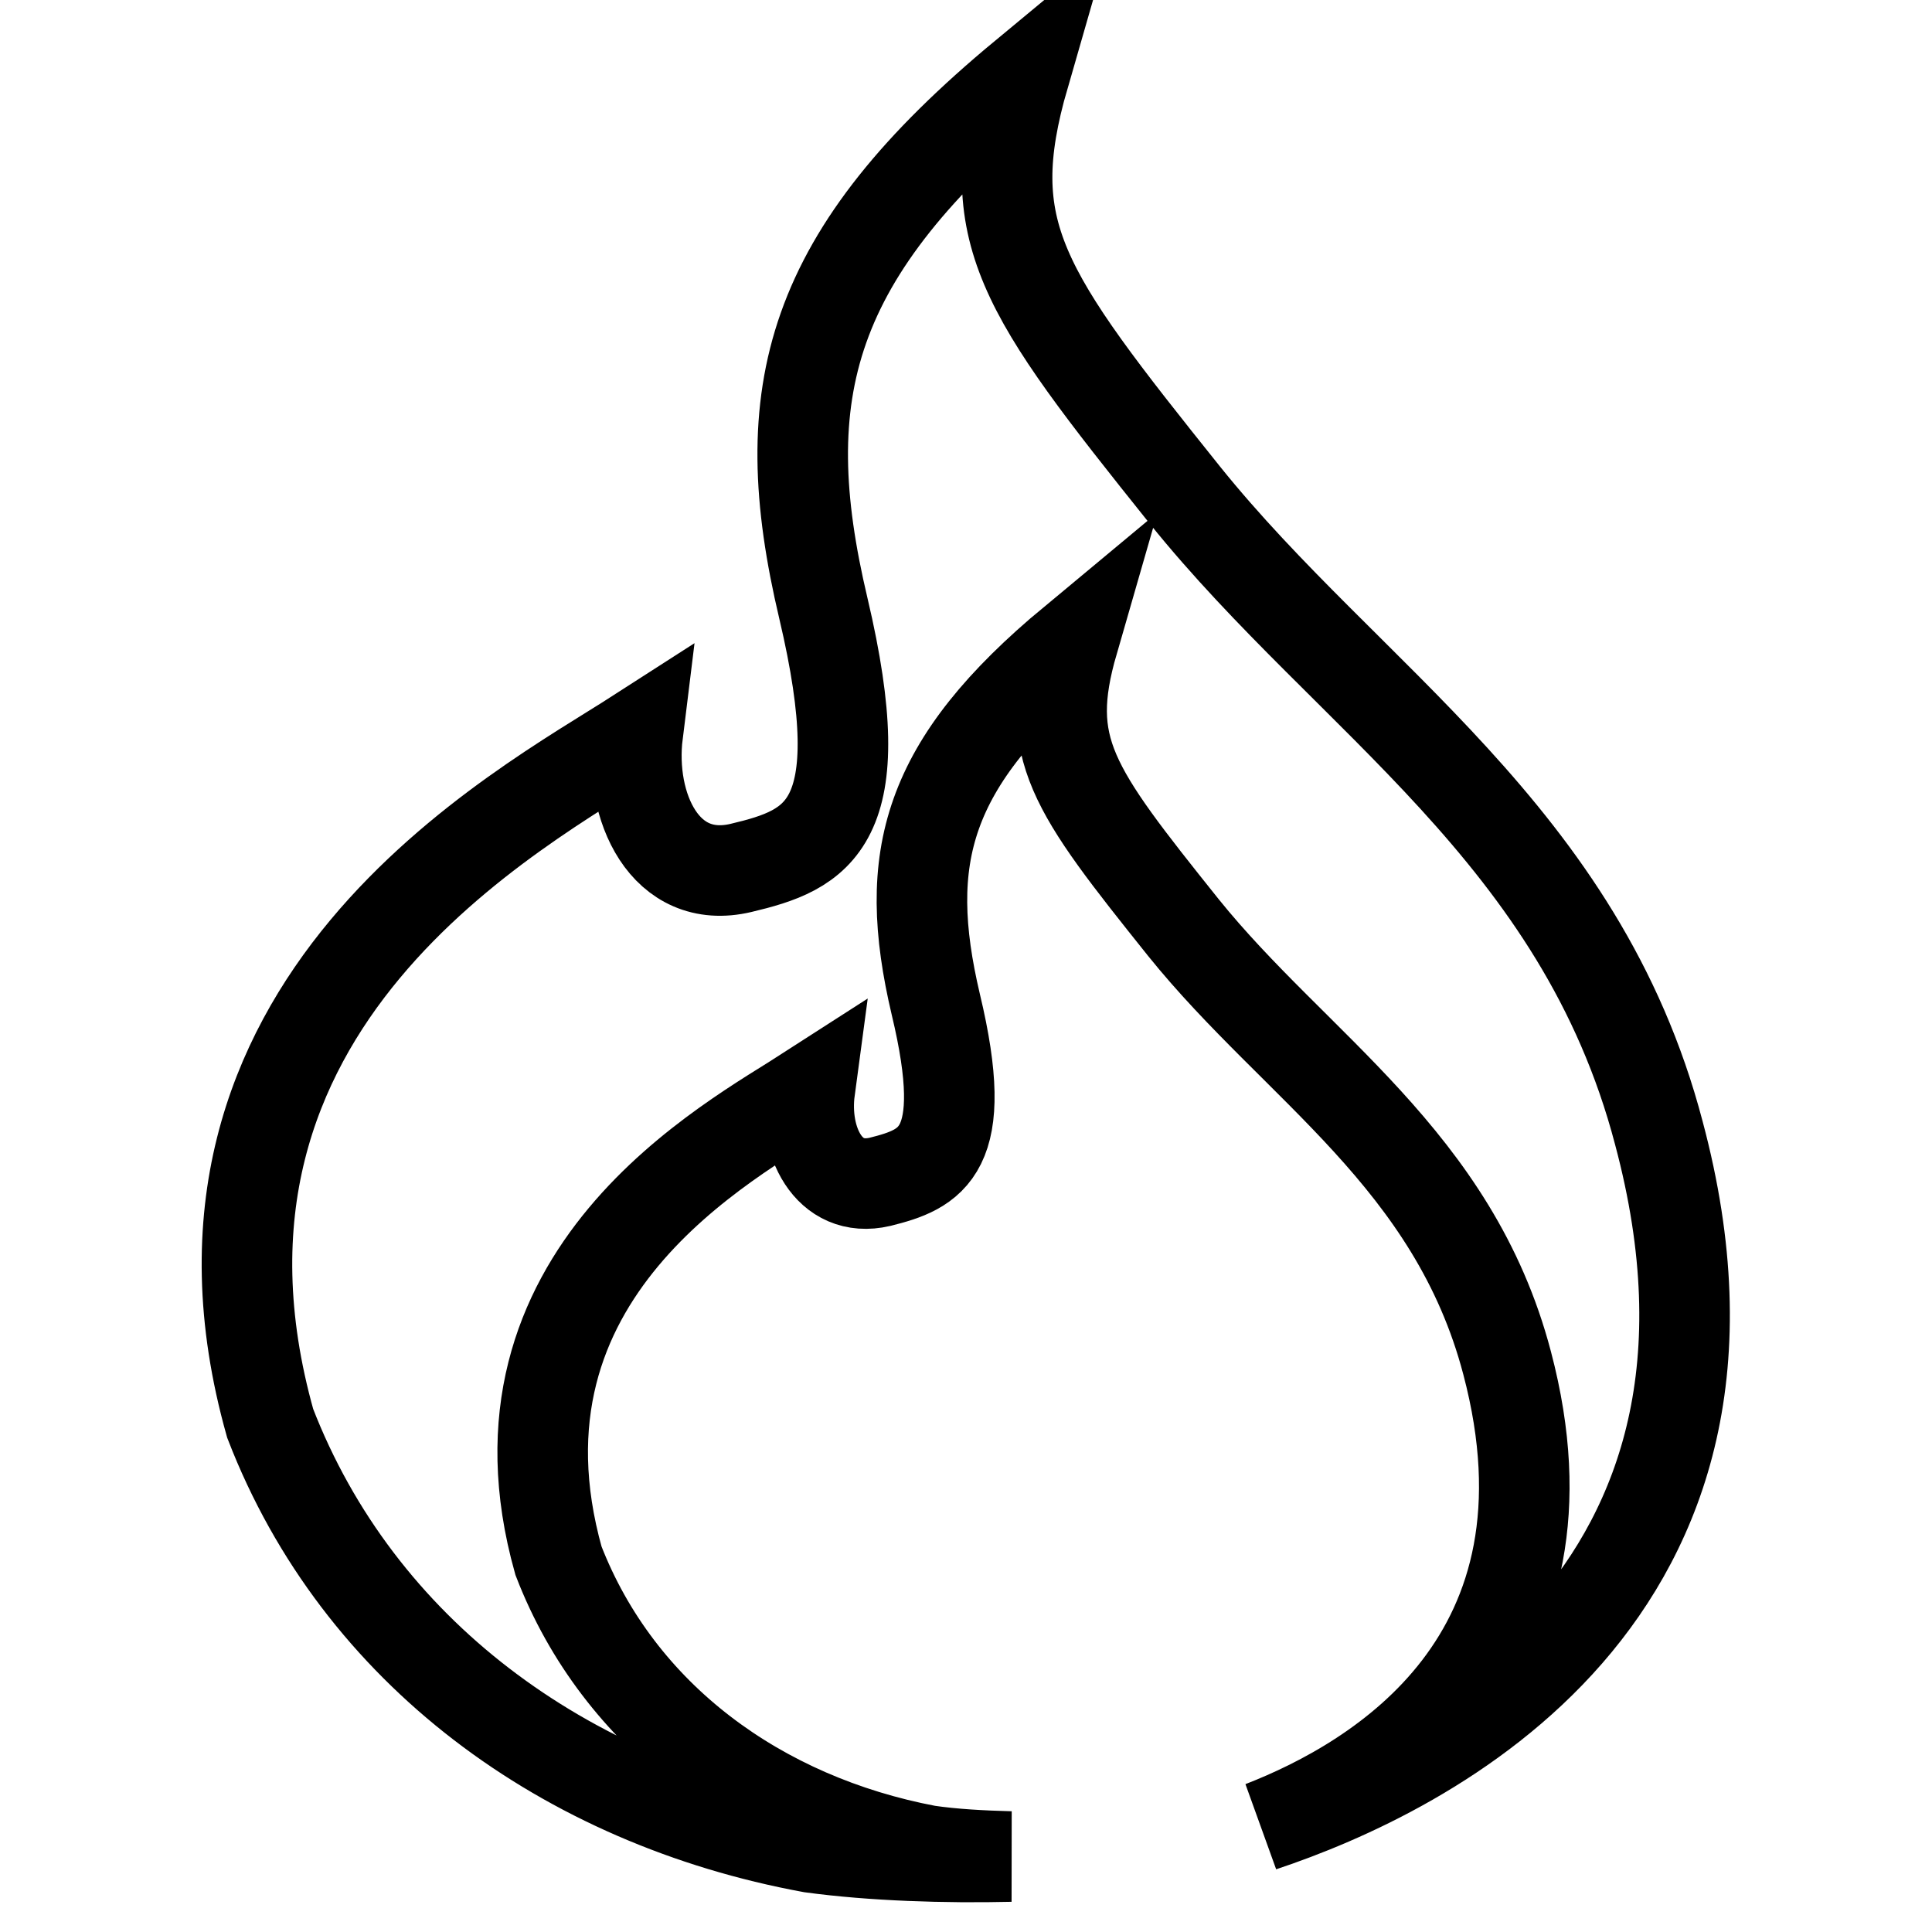
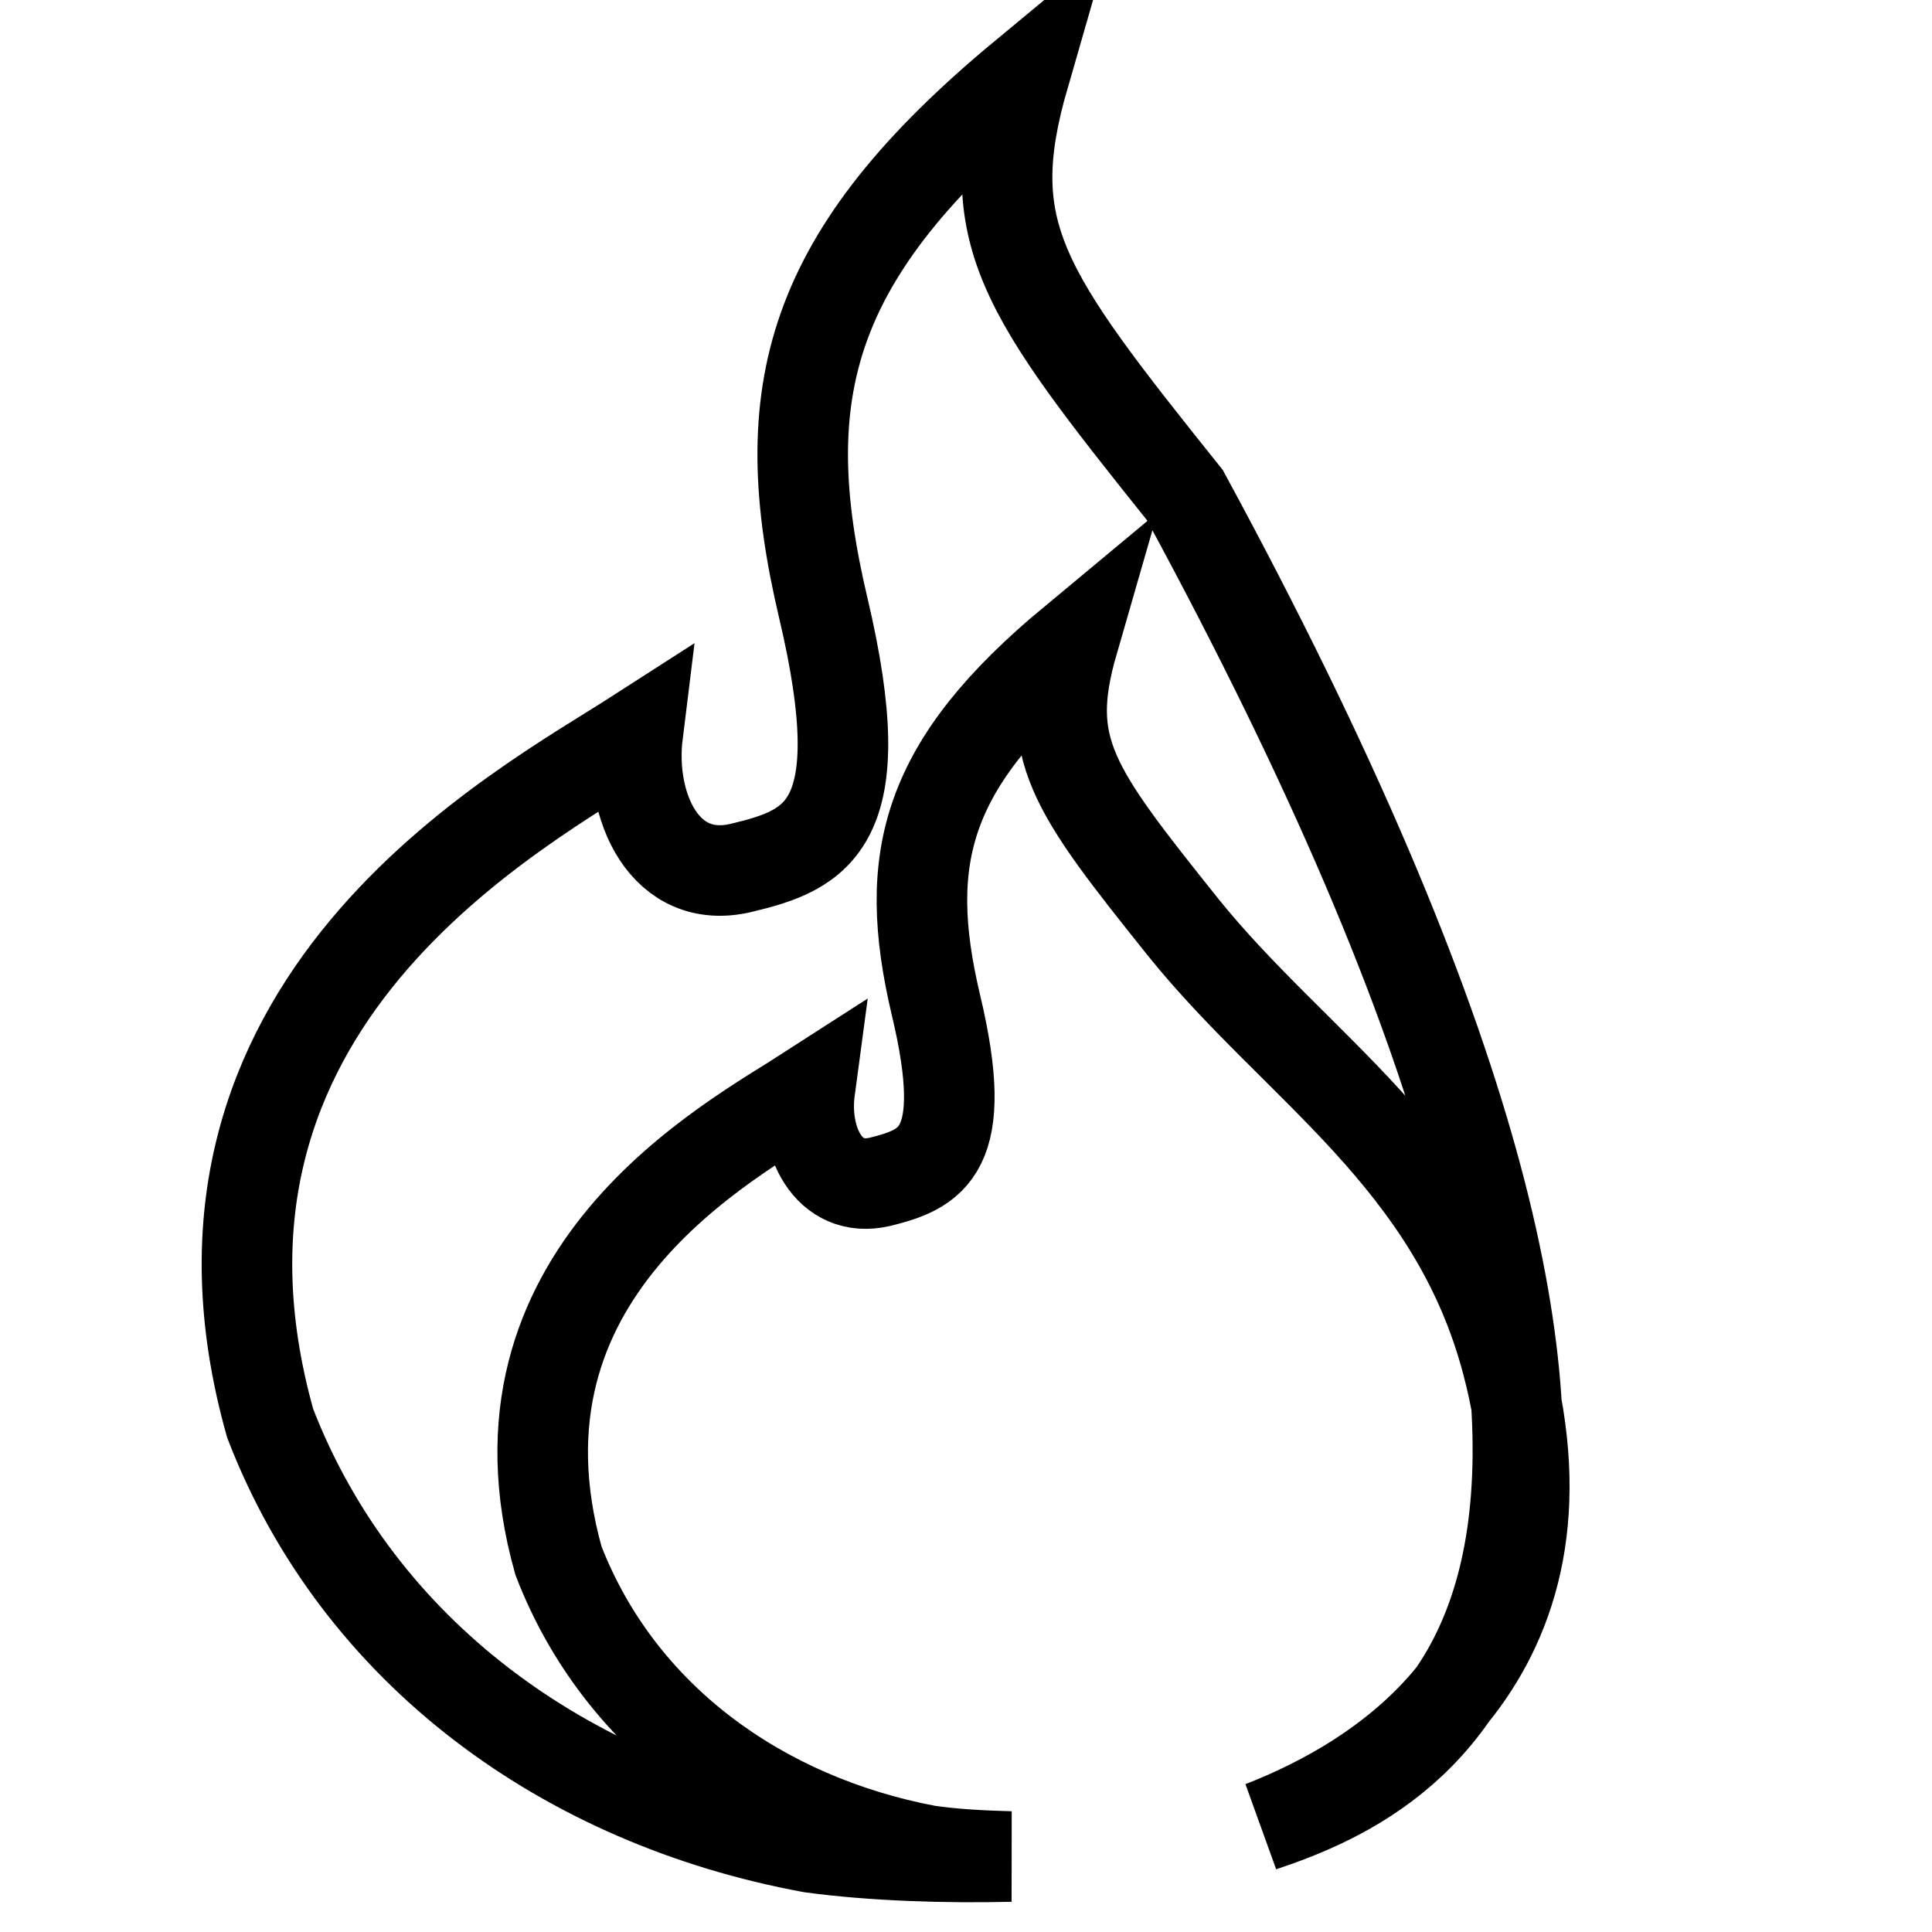
<svg xmlns="http://www.w3.org/2000/svg" version="1.1" x="0px" y="0px" viewBox="0 0 256 256" enable-background="new 0 0 256 256" xml:space="preserve">
  <g>
-     <path stroke-width="12" fill-opacity="0" stroke="#000000" d="M167.2,242c15.7-6.1,42.8-22.4,32.5-61.4c-7.1-27-28-39.2-42.9-57.7c-14.8-18.5-18.7-23.7-14.6-37.9 c-19.5,16.2-22.8,28.6-18.2,48.1c4.7,19.6-0.6,21.8-7.4,23.5c-6.9,1.6-10.2-5.5-9.3-12.2c-10.7,6.9-44,24.3-33.3,62.4 c8,20.7,26.7,34.2,48.9,38.4c3.4,0.5,7.2,0.7,11,0.8c-8.6,0.2-18.3-0.1-26.4-1.2c-32.6-6-60-25.9-71.7-56.2 c-15.7-55.8,33-81.3,48.7-91.4c-1.2,9.7,3.6,20.2,13.7,17.8c10.1-2.4,17.7-5.6,10.9-34.4c-6.8-28.7-2-46.9,26.6-70.6 c-6,20.8-0.4,28.5,21.3,55.6c21.8,27.1,52.4,44.9,62.8,84.5C236.3,211.7,188.8,234.8,167.2,242L167.2,242L167.2,242z" />
+     <path stroke-width="12" fill-opacity="0" stroke="#000000" d="M167.2,242c15.7-6.1,42.8-22.4,32.5-61.4c-7.1-27-28-39.2-42.9-57.7c-14.8-18.5-18.7-23.7-14.6-37.9 c-19.5,16.2-22.8,28.6-18.2,48.1c4.7,19.6-0.6,21.8-7.4,23.5c-6.9,1.6-10.2-5.5-9.3-12.2c-10.7,6.9-44,24.3-33.3,62.4 c8,20.7,26.7,34.2,48.9,38.4c3.4,0.5,7.2,0.7,11,0.8c-8.6,0.2-18.3-0.1-26.4-1.2c-32.6-6-60-25.9-71.7-56.2 c-15.7-55.8,33-81.3,48.7-91.4c-1.2,9.7,3.6,20.2,13.7,17.8c10.1-2.4,17.7-5.6,10.9-34.4c-6.8-28.7-2-46.9,26.6-70.6 c-6,20.8-0.4,28.5,21.3,55.6C236.3,211.7,188.8,234.8,167.2,242L167.2,242L167.2,242z" />
  </g>
</svg>